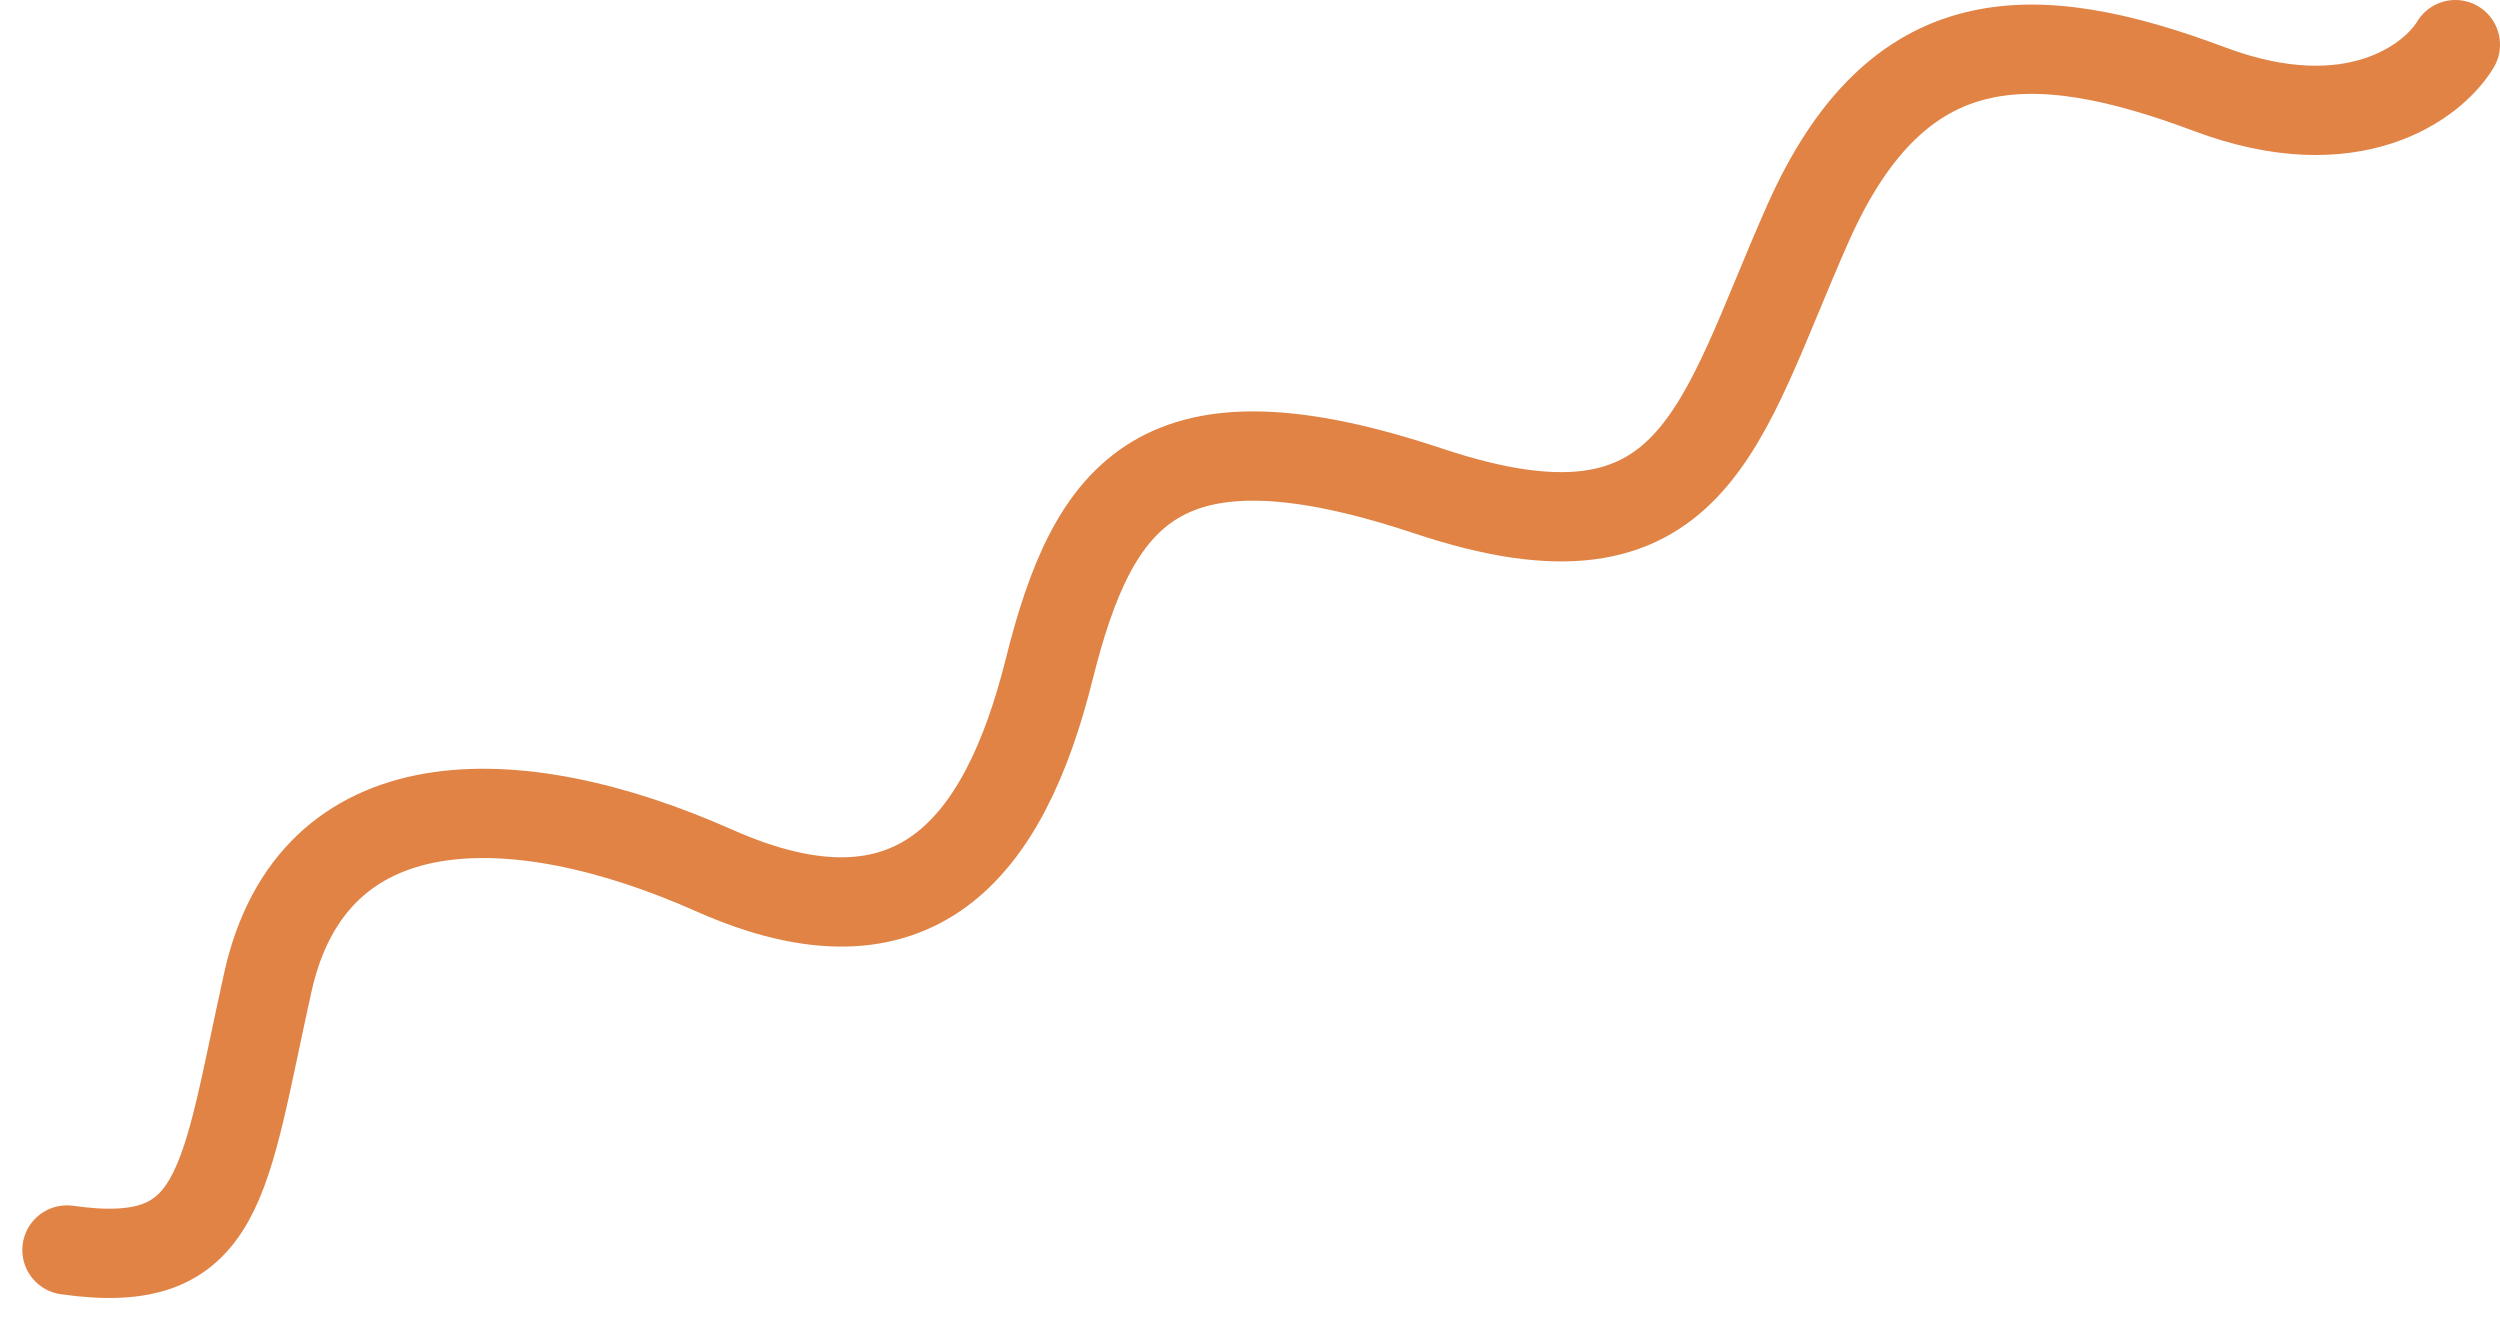
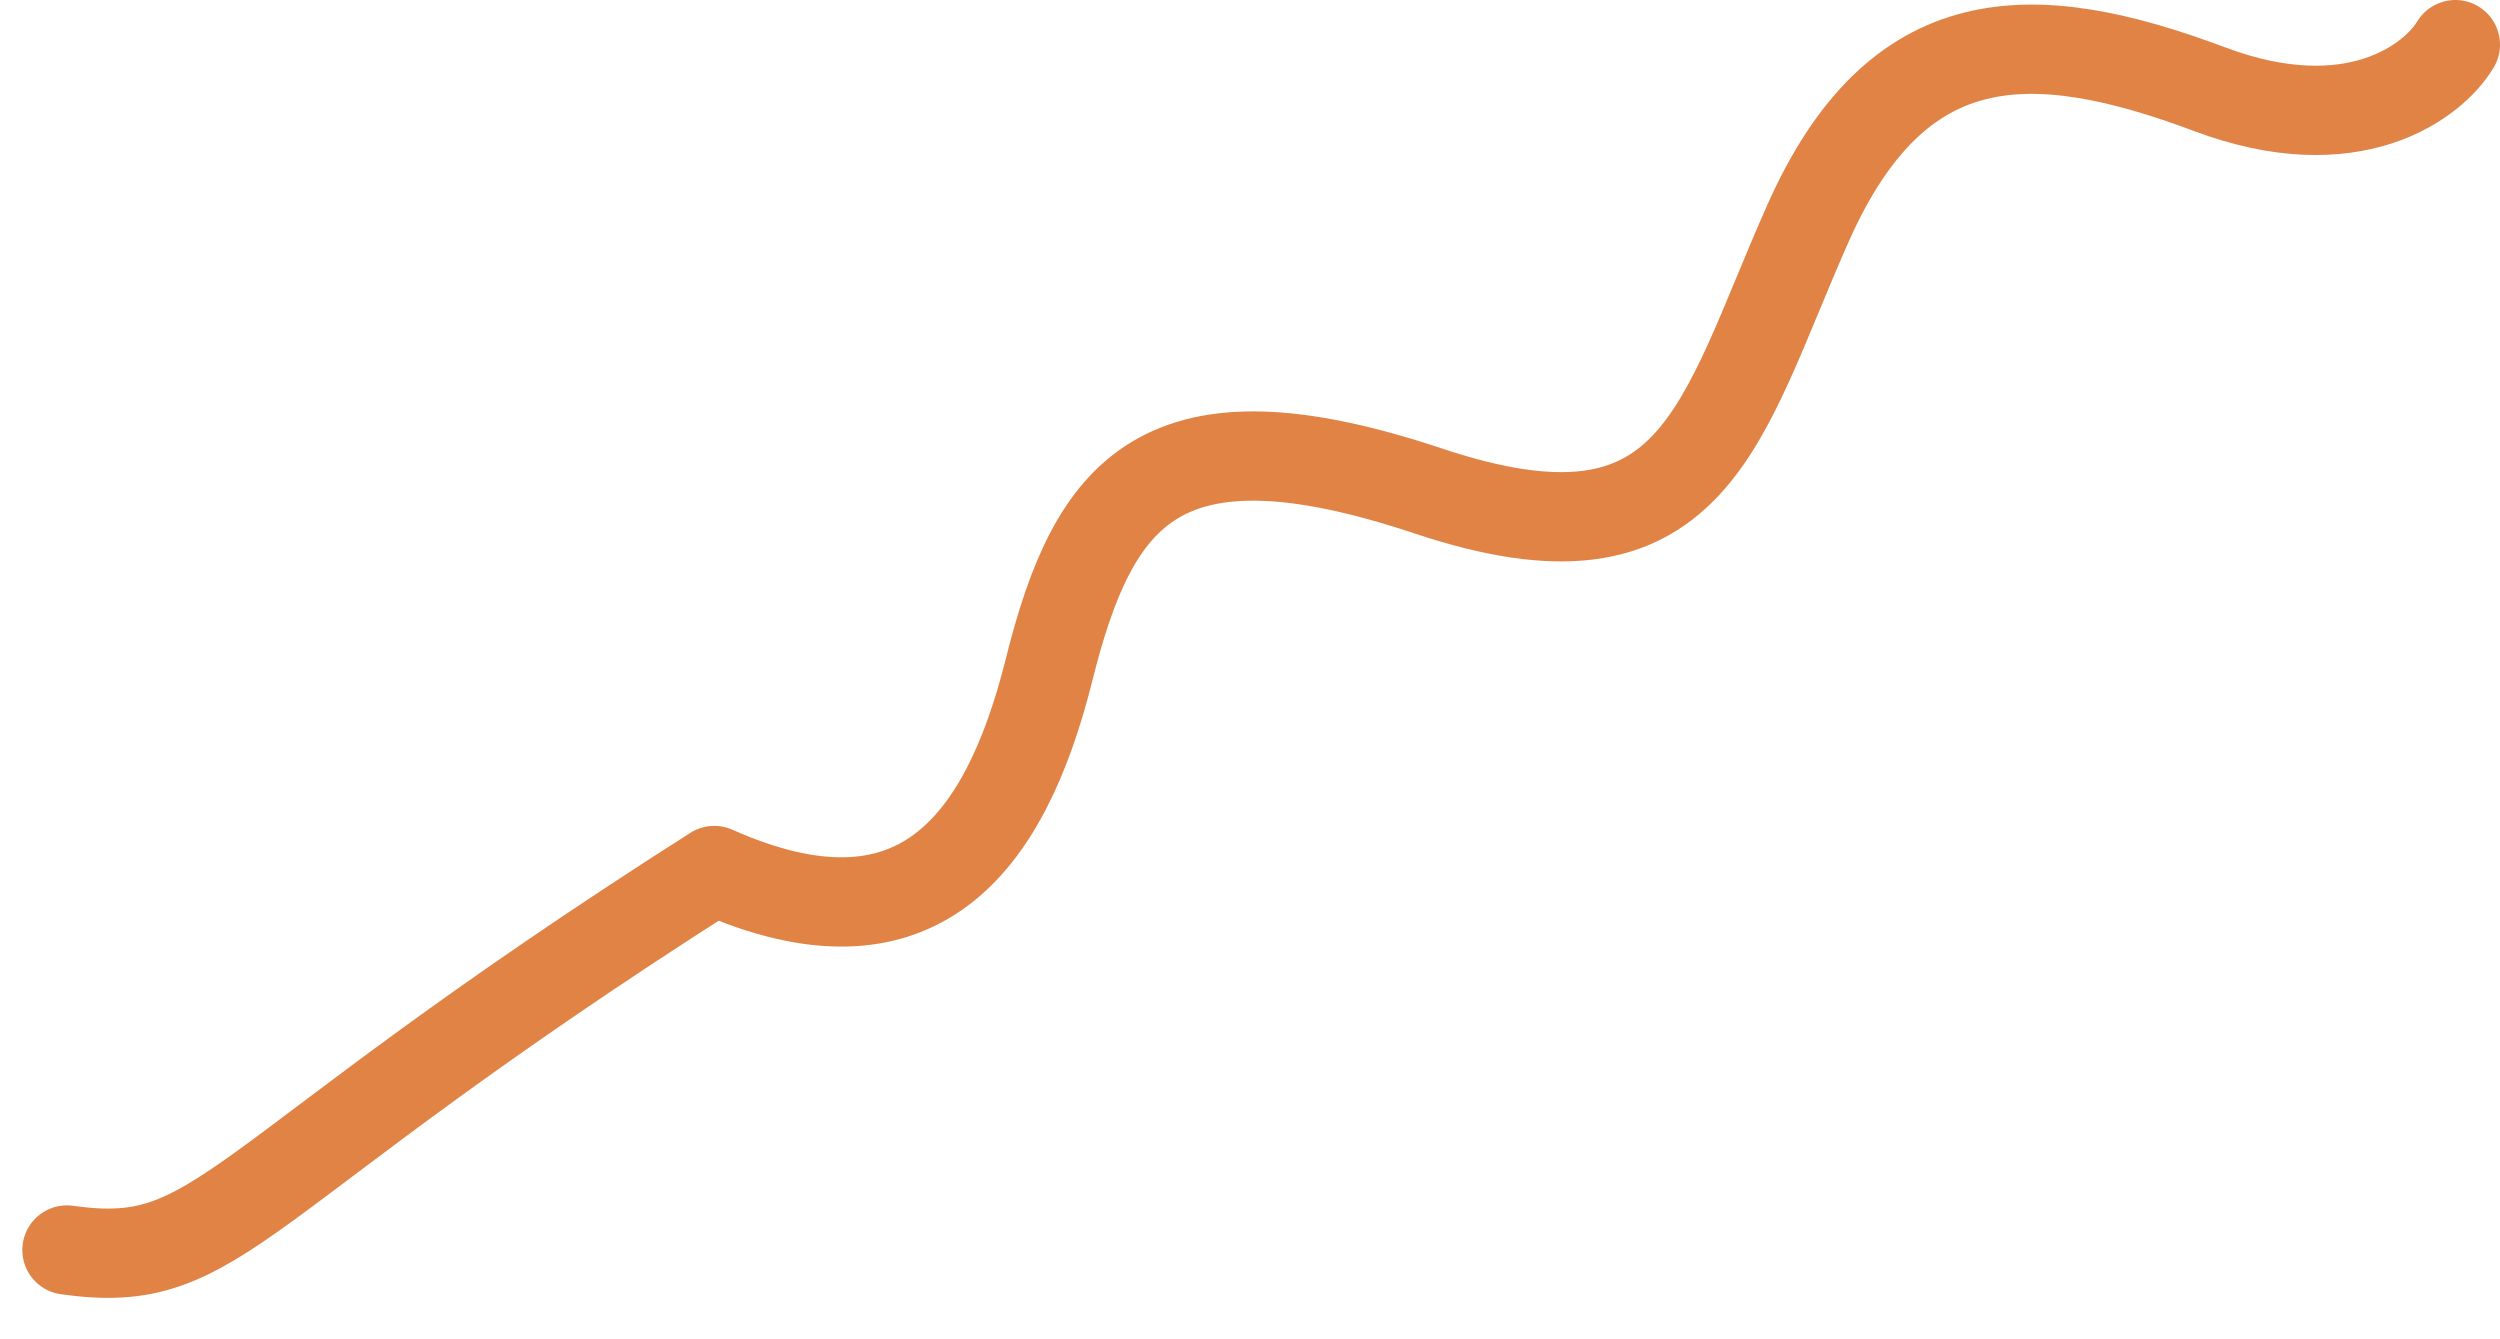
<svg xmlns="http://www.w3.org/2000/svg" width="56" height="30" viewBox="0 0 56 30" fill="none">
-   <path d="M55 1C54.5 1.833 52.7 3.2 49.5 2C45.5 0.5 42.5 0.5 40.5 5C38.5 9.5 38 13 32 11C26 9 24.5 11 23.5 15C22.5 19 20.5 21.5 16 19.5C11.5 17.5 7 17.5 6 22C5 26.5 5 28.5 1.5 28" stroke="#E08345" stroke-width="2" stroke-linecap="round" stroke-linejoin="round" />
+   <path d="M55 1C54.5 1.833 52.7 3.2 49.5 2C45.5 0.5 42.5 0.5 40.5 5C38.5 9.5 38 13 32 11C26 9 24.5 11 23.5 15C22.5 19 20.5 21.5 16 19.5C5 26.5 5 28.5 1.5 28" stroke="#E08345" stroke-width="2" stroke-linecap="round" stroke-linejoin="round" />
</svg>